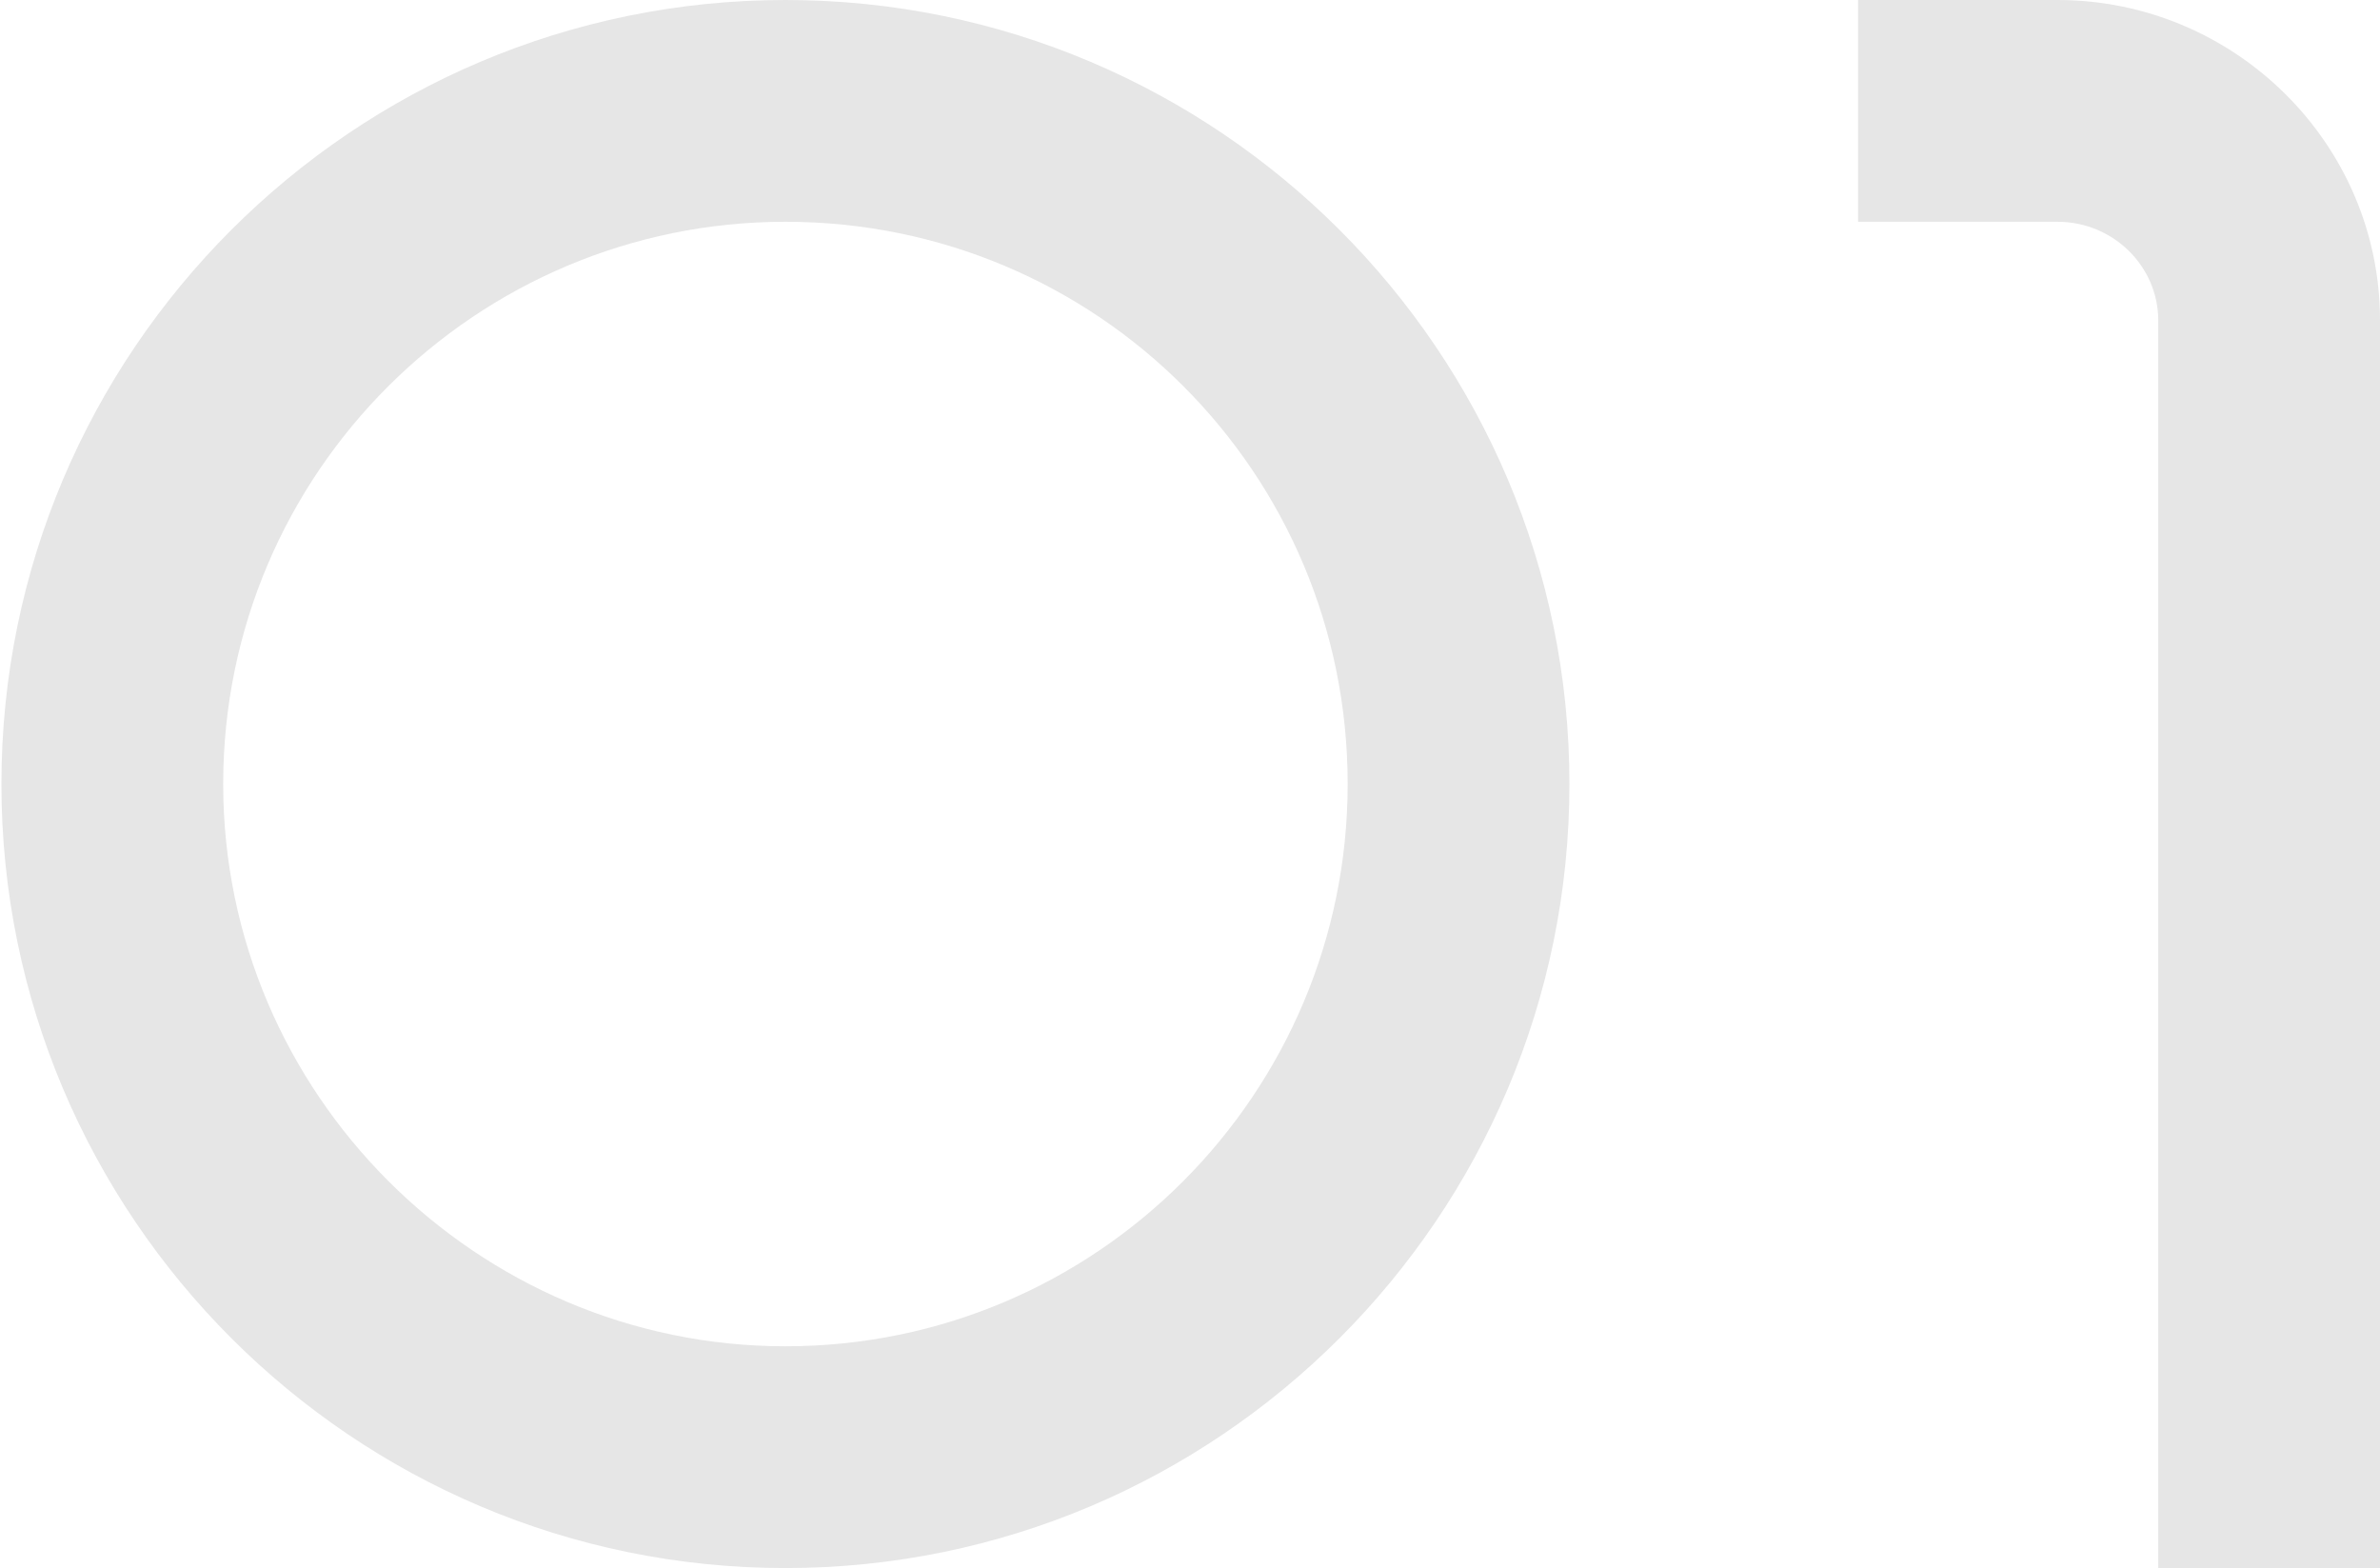
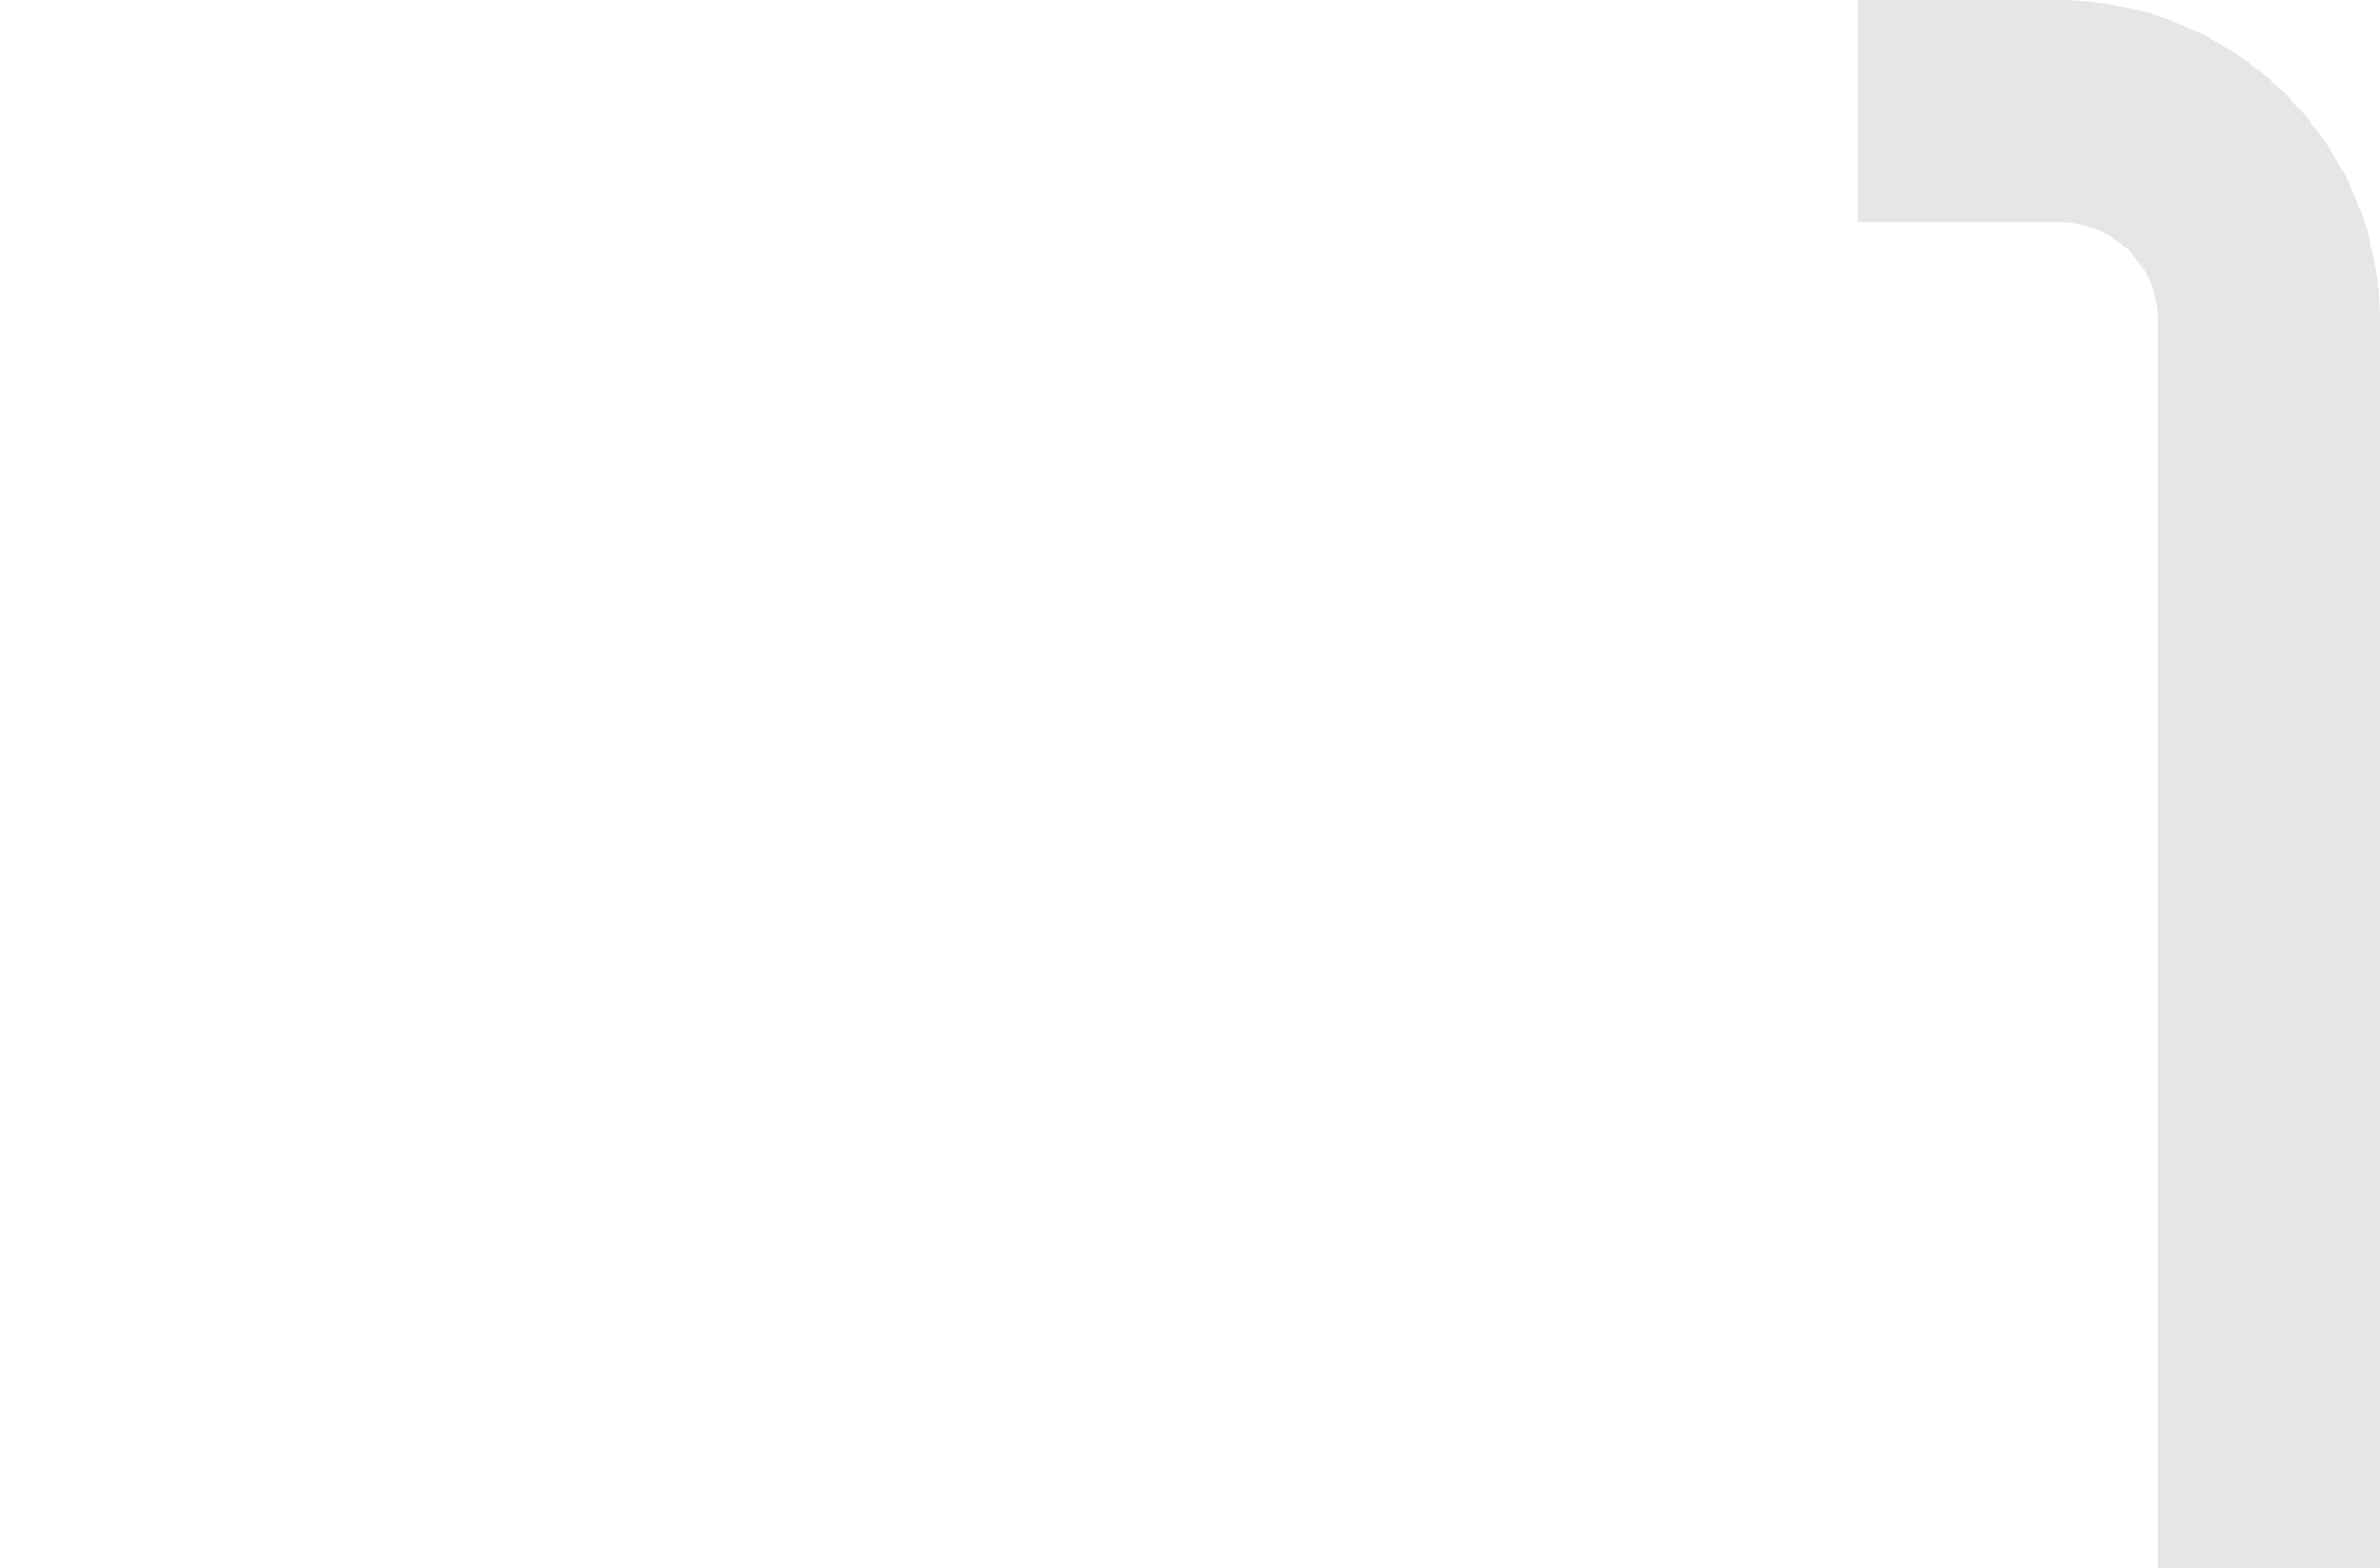
<svg xmlns="http://www.w3.org/2000/svg" width="85" height="56" viewBox="0 0 85 56" fill="none">
-   <path d="M56.051 28C56.051 43.44 43.491 56 28.051 56C12.611 56 0.051 43.44 0.051 28C0.051 12.56 12.611 0 28.051 0C43.491 0 56.051 12.56 56.051 28ZM7.971 28C7.971 39.04 17.011 48.08 28.051 48.08C39.171 48.08 48.131 39.04 48.131 28C48.131 16.88 39.171 7.92 28.051 7.92C17.011 7.92 7.971 16.88 7.971 28Z" fill="black" fill-opacity="0.1" />
  <path d="M77.08 11.44C77.08 9.52 75.48 7.92 73.48 7.92H66.36V0H73.48C79.8 0 85 5.12 85 11.44V56H77.08V11.44Z" fill="black" fill-opacity="0.1" />
</svg>